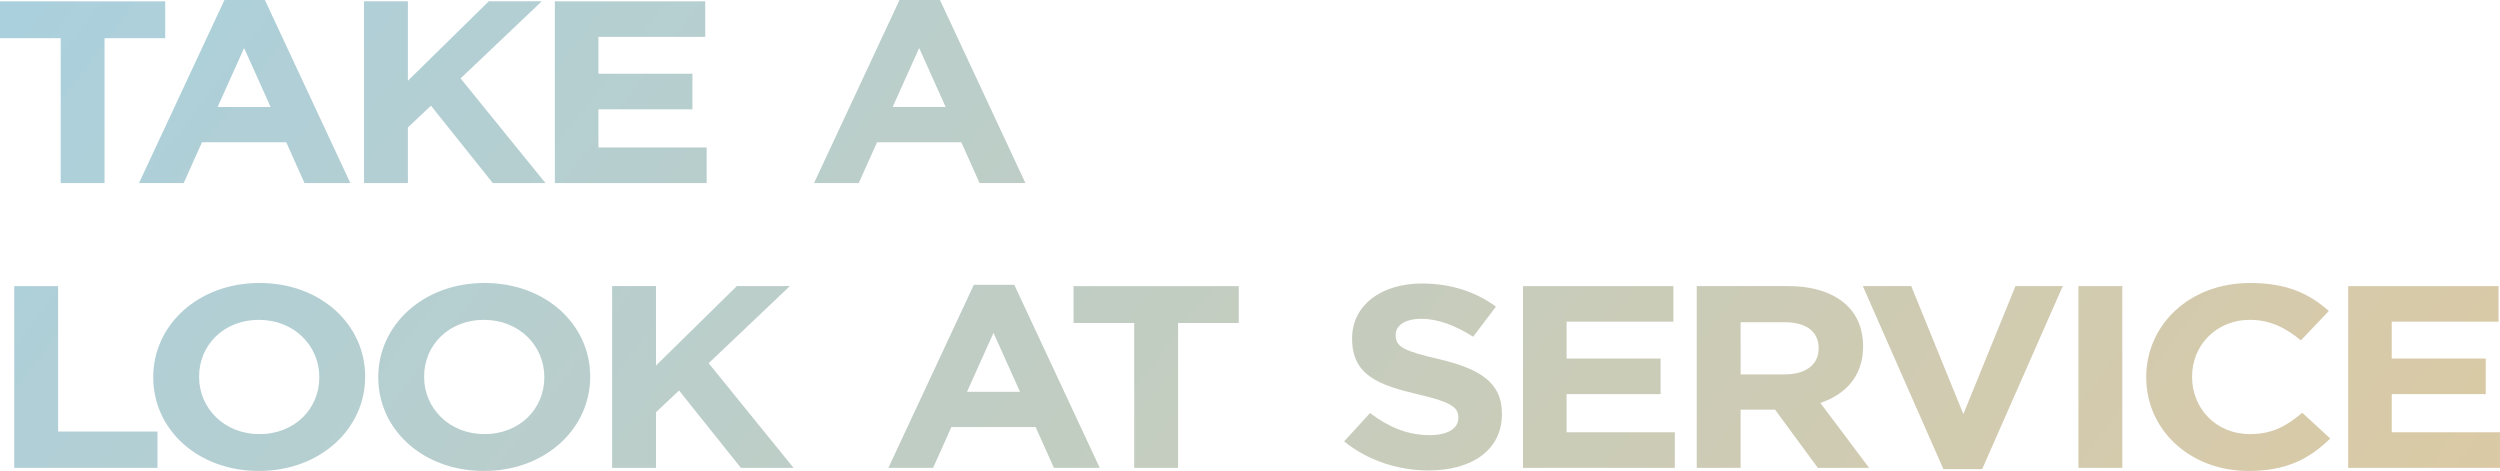
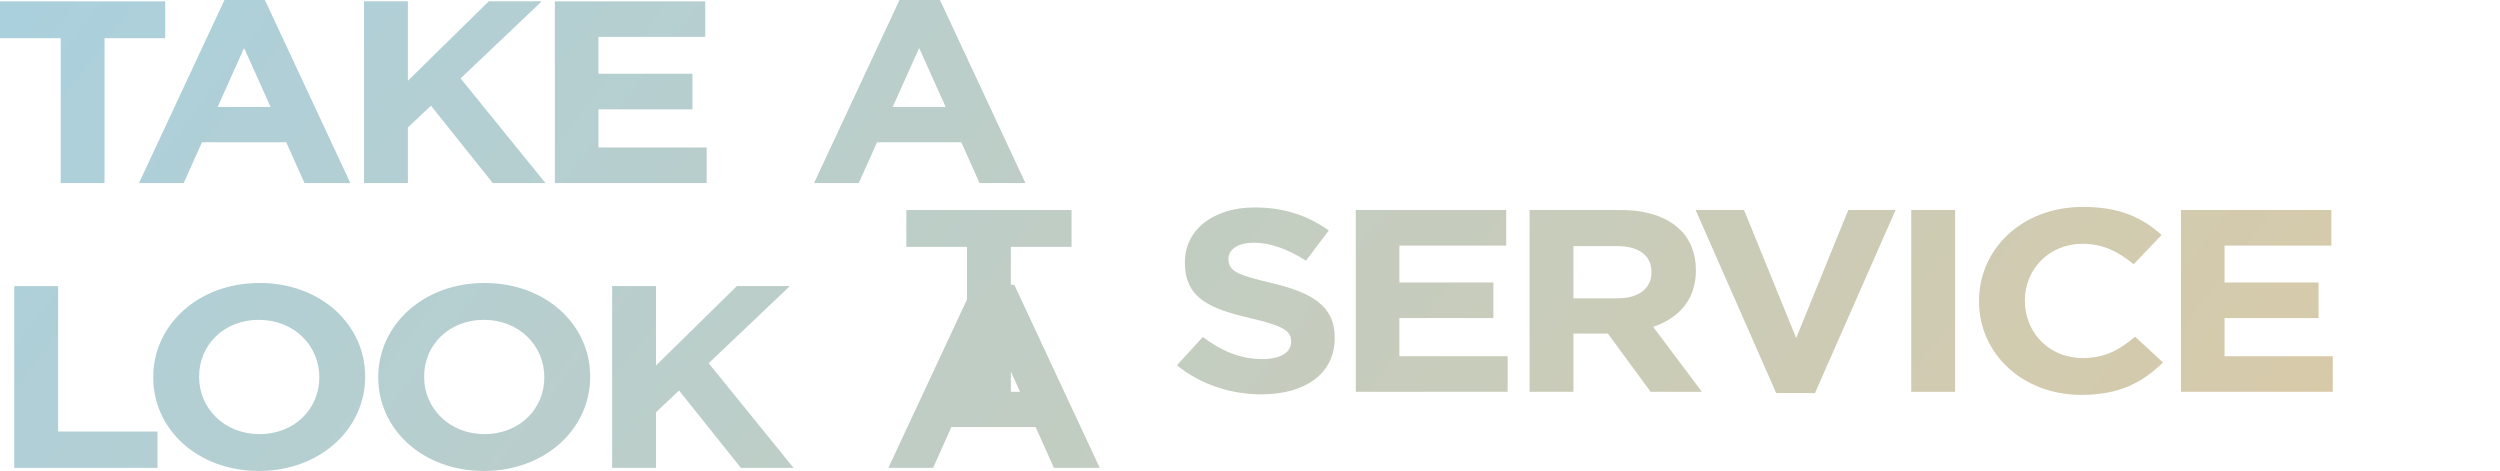
<svg xmlns="http://www.w3.org/2000/svg" xml:space="preserve" width="235.295mm" height="44.326mm" version="1.1" style="shape-rendering:geometricPrecision; text-rendering:geometricPrecision; image-rendering:optimizeQuality; fill-rule:evenodd; clip-rule:evenodd" viewBox="0 0 10460.28 1970.57">
  <defs>
    <style type="text/css">
   
    .fil0 {fill:url(#id0);fill-rule:nonzero}
   
  </style>
    <linearGradient id="id0" gradientUnits="userSpaceOnUse" x1="2738.87" y1="-7779.54" x2="16057.63" y2="2460.19">
      <stop offset="0" style="stop-opacity:1; stop-color:#9DD2ED" />
      <stop offset="1" style="stop-opacity:1; stop-color:#F3C688" />
    </linearGradient>
  </defs>
  <g id="图层_x0020_1">
-     <path class="fil0" d="M253.85 765.9l183.54 0 0 -606.2 253.84 0 0 -154.26 -691.23 0 0 154.26 253.85 0 0 606.2zm327.74 0l187.11 0 76.27 -170.56 352.77 0 76.27 170.56 191.88 0 -357.53 -765.9 -169.23 0 -357.54 765.9zm328.93 -318.31l110.83 -246.61 110.84 246.61 -221.67 0zm612.57 318.31l183.54 0 0 -232.49 96.54 -91.25 258.61 323.74 220.48 0 -355.15 -437.81 339.66 -322.65 -221.67 0 -338.47 332.43 0 -332.43 -183.54 0 0 760.47zm798.5 0l635.22 0 0 -148.83 -452.88 0 0 -159.7 393.28 0 0 -148.83 -393.28 0 0 -154.26 446.92 0 0 -148.83 -629.26 0 0 760.47zm1084.52 0l187.11 0 76.28 -170.56 352.76 0 76.28 170.56 191.88 0 -357.54 -765.9 -169.23 0 -357.54 765.9zm328.93 -318.31l110.83 -246.61 110.84 246.61 -221.67 0zm-3675.47 1509.95l599.46 0 0 -152.09 -415.93 0 0 -608.37 -183.54 0 0 760.47zm1023.74 13.03c257.42,0 444.53,-177.08 444.53,-393.27l0 -2.17c0,-216.19 -184.72,-391.1 -442.15,-391.1 -257.42,0 -444.53,177.08 -444.53,393.27l0 2.17c0,216.19 184.72,391.09 442.15,391.09zm2.38 -154.26c-147.78,0 -252.65,-108.64 -252.65,-239l0 -2.17c0,-130.37 102.49,-236.83 250.27,-236.83 147.78,0 252.66,108.64 252.66,239l0 2.17c0,130.36 -102.49,236.83 -250.28,236.83zm939.13 154.26c257.42,0 444.53,-177.08 444.53,-393.27l0 -2.17c0,-216.19 -184.72,-391.1 -442.15,-391.1 -257.42,0 -444.53,177.08 -444.53,393.27l0 2.17c0,216.19 184.72,391.09 442.15,391.09zm2.38 -154.26c-147.78,0 -252.65,-108.64 -252.65,-239l0 -2.17c0,-130.37 102.49,-236.83 250.27,-236.83 147.78,0 252.66,108.64 252.66,239l0 2.17c0,130.36 -102.49,236.83 -250.28,236.83zm533.92 141.23l183.54 0 0 -232.49 96.53 -91.25 258.61 323.74 220.48 0 -355.15 -437.81 339.66 -322.65 -221.67 0 -338.46 332.43 0 -332.43 -183.54 0 0 760.47zm1156.03 0l187.11 0 76.28 -170.56 352.76 0 76.28 170.56 191.88 0 -357.54 -765.9 -169.23 0 -357.54 765.9zm328.93 -318.31l110.83 -246.61 110.84 246.61 -221.67 0zm699.57 318.31l183.53 0 0 -606.2 253.85 0 0 -154.26 -691.23 0 0 154.26 253.85 0 0 606.2zm1232.3 10.87c179.96,0 306.29,-84.74 306.29,-235.75l0 -2.17c0,-132.54 -95.34,-187.94 -264.58,-228.14 -144.21,-33.68 -179.96,-49.97 -179.96,-99.95l0 -2.17c0,-36.93 36.94,-66.27 107.26,-66.27 70.32,0 143.02,28.25 216.91,74.96l95.34 -126.02c-84.62,-61.92 -188.3,-96.69 -309.87,-96.69 -170.42,0 -291.98,91.25 -291.98,229.22l0 2.17c0,151.01 108.45,193.37 276.49,232.49 139.44,32.59 168.04,54.32 168.04,96.69l0 2.17c0,44.54 -45.29,71.7 -120.37,71.7 -95.34,0 -174,-35.85 -249.09,-92.34l-108.45 118.41c100.11,81.48 227.63,121.68 353.96,121.68zm394.48 -10.87l635.22 0 0 -148.83 -452.88 0 0 -159.7 393.29 0 0 -148.83 -393.29 0 0 -154.26 446.92 0 0 -148.83 -629.26 0 0 760.47zm726.99 0l183.54 0 0 -243.35 144.2 0 178.76 243.35 214.52 0 -203.79 -271.6c106.07,-35.85 178.76,-112.99 178.76,-235.75l0 -2.17c0,-71.7 -25.02,-131.45 -71.5,-173.82 -54.82,-49.97 -137.06,-77.13 -243.13,-77.13l-381.37 0 0 760.47zm183.54 -391.1l0 -218.36 182.34 0c89.38,0 144.21,36.94 144.21,108.64l0 2.17c0,64.1 -51.25,107.55 -140.63,107.55l-185.92 0zm848.55 396.53l162.09 0 337.27 -765.9 -197.84 0 -218.09 535.58 -218.1 -535.58 -202.6 0 337.27 765.9zm564.91 -5.43l183.53 0 0 -760.47 -183.53 0 0 760.47zm711.49 13.03c160.89,0 256.24,-52.14 342.04,-135.8l-116.79 -107.55c-65.55,54.32 -123.95,89.09 -219.29,89.09 -143.02,0 -241.93,-108.64 -241.93,-239l0 -2.17c0,-130.37 101.3,-236.83 241.93,-236.83 83.42,0 148.97,32.59 213.33,85.82l116.79 -122.76c-77.46,-69.52 -171.61,-117.33 -328.93,-117.33 -256.23,0 -434.99,177.08 -434.99,393.27l0 2.17c0,218.36 182.34,391.09 427.84,391.09zm417.13 -13.03l635.22 0 0 -148.83 -452.88 0 0 -159.7 393.29 0 0 -148.83 -393.29 0 0 -154.26 446.92 0 0 -148.83 -629.27 0 0 760.47z" />
+     <path class="fil0" d="M253.85 765.9l183.54 0 0 -606.2 253.84 0 0 -154.26 -691.23 0 0 154.26 253.85 0 0 606.2zm327.74 0l187.11 0 76.27 -170.56 352.77 0 76.27 170.56 191.88 0 -357.53 -765.9 -169.23 0 -357.54 765.9zm328.93 -318.31l110.83 -246.61 110.84 246.61 -221.67 0zm612.57 318.31l183.54 0 0 -232.49 96.54 -91.25 258.61 323.74 220.48 0 -355.15 -437.81 339.66 -322.65 -221.67 0 -338.47 332.43 0 -332.43 -183.54 0 0 760.47zm798.5 0l635.22 0 0 -148.83 -452.88 0 0 -159.7 393.28 0 0 -148.83 -393.28 0 0 -154.26 446.92 0 0 -148.83 -629.26 0 0 760.47zm1084.52 0l187.11 0 76.28 -170.56 352.76 0 76.28 170.56 191.88 0 -357.54 -765.9 -169.23 0 -357.54 765.9zm328.93 -318.31l110.83 -246.61 110.84 246.61 -221.67 0zm-3675.47 1509.95l599.46 0 0 -152.09 -415.93 0 0 -608.37 -183.54 0 0 760.47zm1023.74 13.03c257.42,0 444.53,-177.08 444.53,-393.27l0 -2.17c0,-216.19 -184.72,-391.1 -442.15,-391.1 -257.42,0 -444.53,177.08 -444.53,393.27l0 2.17c0,216.19 184.72,391.09 442.15,391.09zm2.38 -154.26c-147.78,0 -252.65,-108.64 -252.65,-239l0 -2.17c0,-130.37 102.49,-236.83 250.27,-236.83 147.78,0 252.66,108.64 252.66,239l0 2.17c0,130.36 -102.49,236.83 -250.28,236.83zm939.13 154.26c257.42,0 444.53,-177.08 444.53,-393.27l0 -2.17c0,-216.19 -184.72,-391.1 -442.15,-391.1 -257.42,0 -444.53,177.08 -444.53,393.27l0 2.17c0,216.19 184.72,391.09 442.15,391.09zm2.38 -154.26c-147.78,0 -252.65,-108.64 -252.65,-239l0 -2.17c0,-130.37 102.49,-236.83 250.27,-236.83 147.78,0 252.66,108.64 252.66,239l0 2.17c0,130.36 -102.49,236.83 -250.28,236.83zm533.92 141.23l183.54 0 0 -232.49 96.53 -91.25 258.61 323.74 220.48 0 -355.15 -437.81 339.66 -322.65 -221.67 0 -338.46 332.43 0 -332.43 -183.54 0 0 760.47zm1156.03 0l187.11 0 76.28 -170.56 352.76 0 76.28 170.56 191.88 0 -357.54 -765.9 -169.23 0 -357.54 765.9zm328.93 -318.31l110.83 -246.61 110.84 246.61 -221.67 0zl183.53 0 0 -606.2 253.85 0 0 -154.26 -691.23 0 0 154.26 253.85 0 0 606.2zm1232.3 10.87c179.96,0 306.29,-84.74 306.29,-235.75l0 -2.17c0,-132.54 -95.34,-187.94 -264.58,-228.14 -144.21,-33.68 -179.96,-49.97 -179.96,-99.95l0 -2.17c0,-36.93 36.94,-66.27 107.26,-66.27 70.32,0 143.02,28.25 216.91,74.96l95.34 -126.02c-84.62,-61.92 -188.3,-96.69 -309.87,-96.69 -170.42,0 -291.98,91.25 -291.98,229.22l0 2.17c0,151.01 108.45,193.37 276.49,232.49 139.44,32.59 168.04,54.32 168.04,96.69l0 2.17c0,44.54 -45.29,71.7 -120.37,71.7 -95.34,0 -174,-35.85 -249.09,-92.34l-108.45 118.41c100.11,81.48 227.63,121.68 353.96,121.68zm394.48 -10.87l635.22 0 0 -148.83 -452.88 0 0 -159.7 393.29 0 0 -148.83 -393.29 0 0 -154.26 446.92 0 0 -148.83 -629.26 0 0 760.47zm726.99 0l183.54 0 0 -243.35 144.2 0 178.76 243.35 214.52 0 -203.79 -271.6c106.07,-35.85 178.76,-112.99 178.76,-235.75l0 -2.17c0,-71.7 -25.02,-131.45 -71.5,-173.82 -54.82,-49.97 -137.06,-77.13 -243.13,-77.13l-381.37 0 0 760.47zm183.54 -391.1l0 -218.36 182.34 0c89.38,0 144.21,36.94 144.21,108.64l0 2.17c0,64.1 -51.25,107.55 -140.63,107.55l-185.92 0zm848.55 396.53l162.09 0 337.27 -765.9 -197.84 0 -218.09 535.58 -218.1 -535.58 -202.6 0 337.27 765.9zm564.91 -5.43l183.53 0 0 -760.47 -183.53 0 0 760.47zm711.49 13.03c160.89,0 256.24,-52.14 342.04,-135.8l-116.79 -107.55c-65.55,54.32 -123.95,89.09 -219.29,89.09 -143.02,0 -241.93,-108.64 -241.93,-239l0 -2.17c0,-130.37 101.3,-236.83 241.93,-236.83 83.42,0 148.97,32.59 213.33,85.82l116.79 -122.76c-77.46,-69.52 -171.61,-117.33 -328.93,-117.33 -256.23,0 -434.99,177.08 -434.99,393.27l0 2.17c0,218.36 182.34,391.09 427.84,391.09zm417.13 -13.03l635.22 0 0 -148.83 -452.88 0 0 -159.7 393.29 0 0 -148.83 -393.29 0 0 -154.26 446.92 0 0 -148.83 -629.27 0 0 760.47z" />
  </g>
</svg>